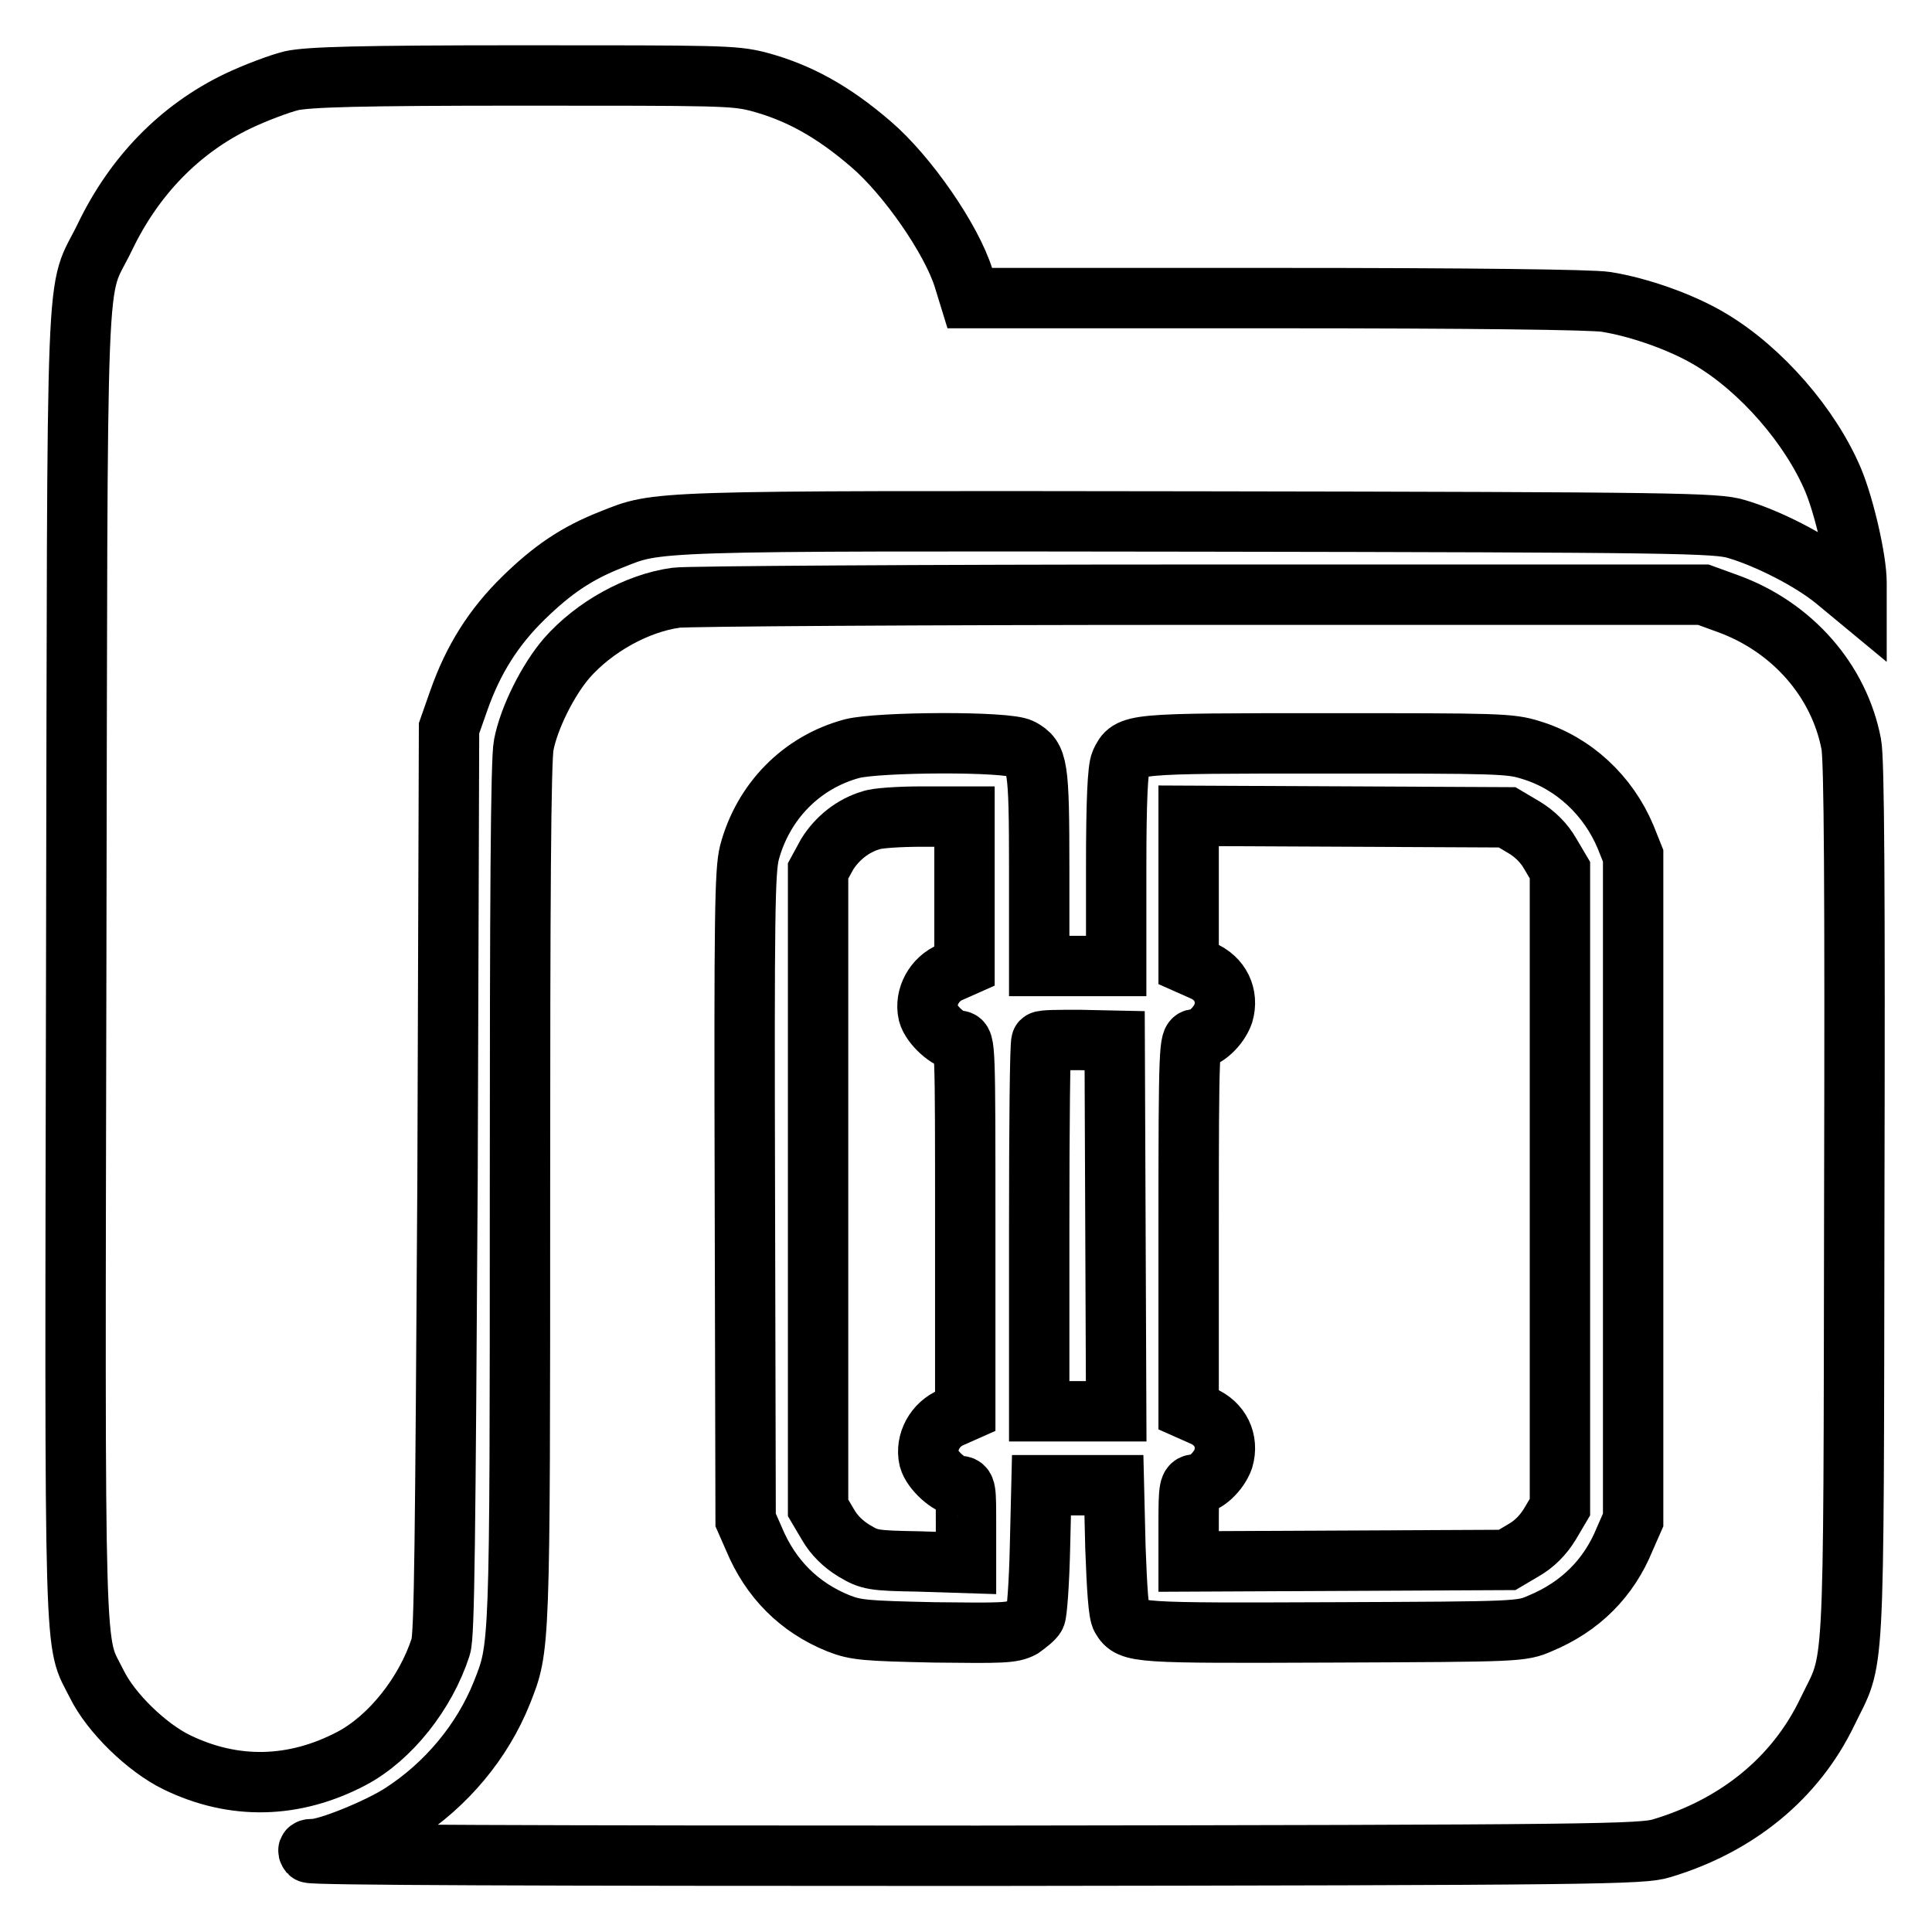
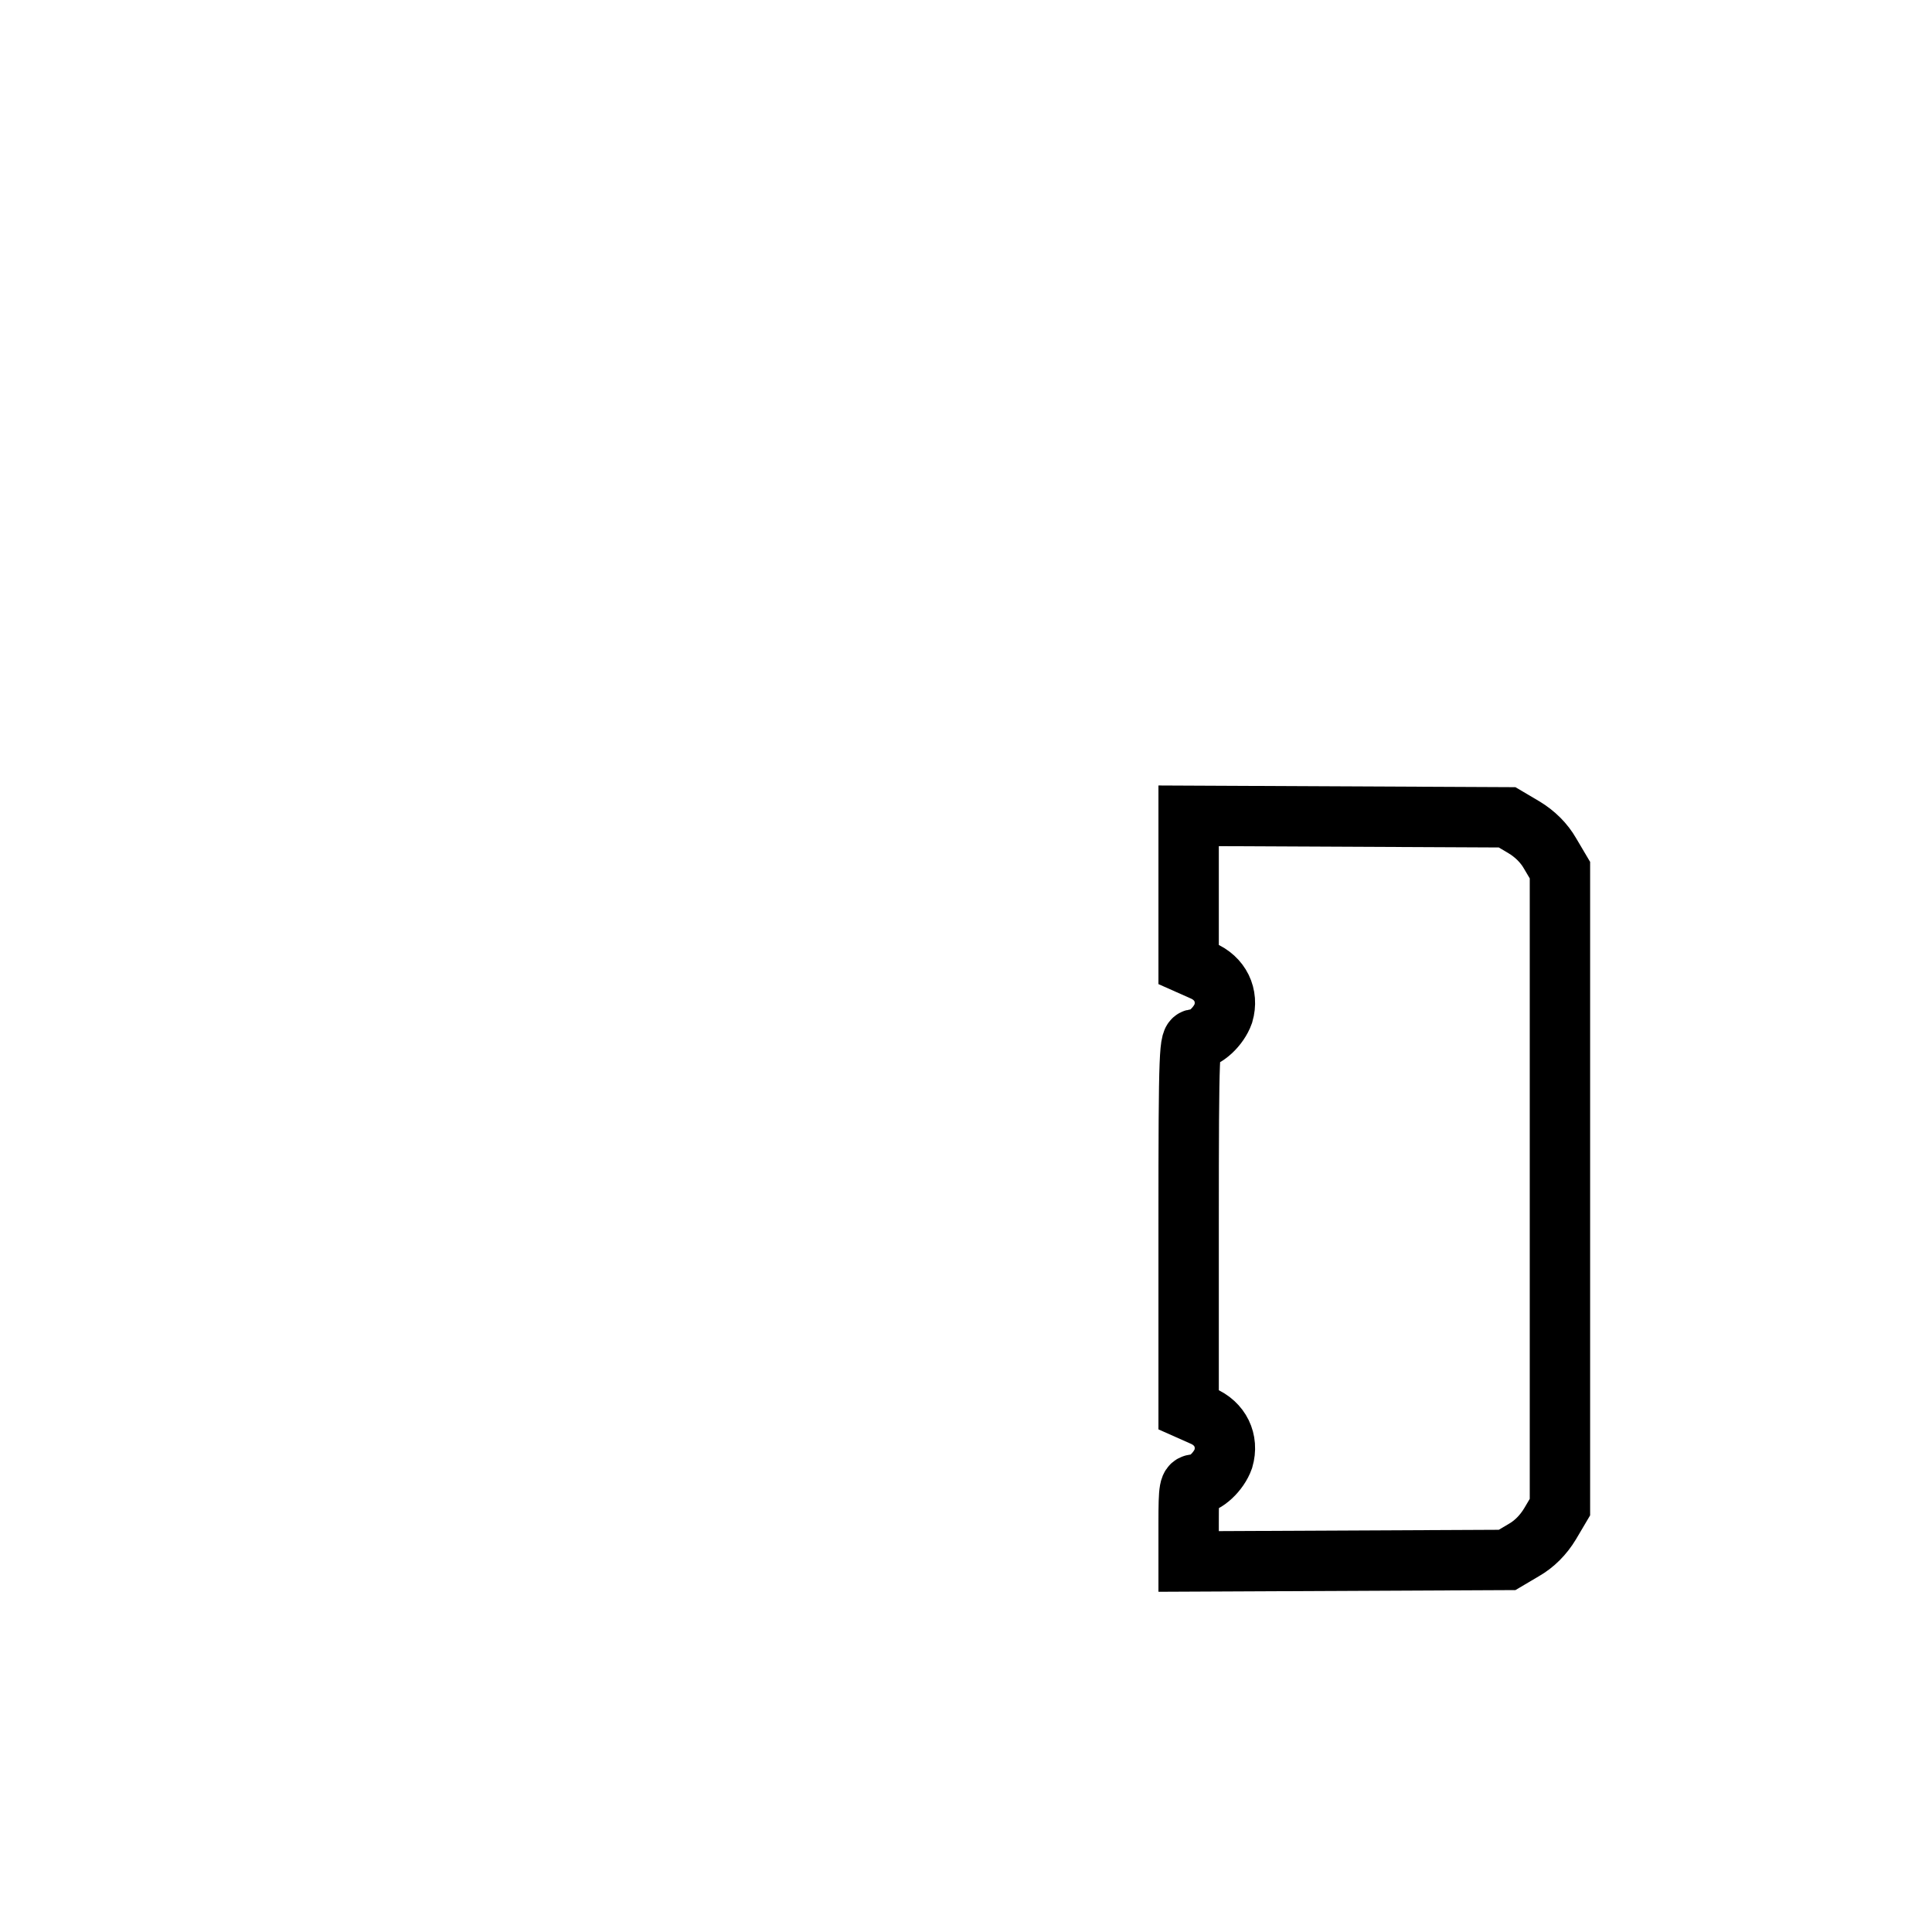
<svg xmlns="http://www.w3.org/2000/svg" version="1.1" x="0px" y="0px" viewBox="0 0 256 256" enable-background="new 0 0 256 256" xml:space="preserve">
  <g>
    <g>
      <g>
-         <path stroke-width="8" fill-opacity="0" stroke="#000000" d="M38.6,10.7c-1.6,0.4-4.8,1.6-7.1,2.7c-7.7,3.7-13.7,9.9-17.6,18c-4,8.3-3.6-1.2-3.8,96.3c-0.2,95.3-0.3,89.4,2.7,95.4c1.9,3.9,6.7,8.5,10.6,10.4c7.6,3.7,15.6,3.5,23.2-0.5c5.1-2.7,9.8-8.6,11.8-14.8c0.5-1.5,0.6-14.1,0.9-61.8l0.2-59.9l1.3-3.7c1.9-5.4,4.6-9.7,8.6-13.6c3.8-3.7,7-5.9,11.6-7.7c6.3-2.5,4.2-2.5,78.1-2.4c63.4,0.1,68.4,0.2,71,1c4.1,1.2,9.8,4.1,13,6.7l2.9,2.4v-2c0-3-1.6-10-3.1-13.6c-3-7.1-9.5-14.6-16.2-18.6c-3.8-2.3-9.5-4.3-13.9-5c-1.9-0.3-17.7-0.5-43.7-0.5h-40.6l-0.8-2.6c-1.6-5.2-7.5-13.7-12.3-17.8c-5.1-4.4-9.7-6.9-15-8.3C97.2,10,95.2,10,69.2,10C47.5,10,40.9,10.2,38.6,10.7z" />
-         <path stroke-width="8" fill-opacity="0" stroke="#000000" d="M89.6,79.2c-5.2,0.7-10.9,3.9-14.5,8c-2.5,2.9-5,7.9-5.7,11.5c-0.4,1.9-0.5,21-0.5,59.3c0,61.1,0,60.2-2.4,66.3c-2.6,6.5-7.4,12.2-13.3,16c-3.1,2-9.8,4.7-11.6,4.7c-0.7,0-0.9,0.1-0.6,0.5c0.3,0.3,29.4,0.4,88.5,0.4c82.4-0.1,88.2-0.2,90.7-1c10-3,17.7-9.3,21.9-18c3.7-7.7,3.5-2.3,3.6-67.4c0.1-41.8,0-58.9-0.4-60.9c-1.6-8.4-7.8-15.5-16.3-18.6l-3.3-1.2l-66.9,0C122.3,78.8,91,79,89.6,79.2z M135.3,99.2c2.2,1.2,2.4,2.1,2.4,16V128h5.1h5.1v-12.9c0-9,0.2-13.2,0.6-14.1c1.2-2.5,1.1-2.5,27.2-2.5c22.8,0,24.4,0,27.2,0.9c5.6,1.7,10.2,6,12.5,11.5l1,2.5v44v44l-1.1,2.5c-2.1,5.2-5.9,9-11.2,11.2c-2.5,1.1-2.8,1.1-27.4,1.2c-26.2,0.1-26.9,0.1-28.1-1.9c-0.4-0.6-0.6-4-0.8-9.3l-0.2-8.3h-4.8h-4.8l-0.2,8.3c-0.1,4.6-0.4,8.6-0.6,9c-0.2,0.4-1.1,1.1-1.8,1.6c-1.3,0.7-2.7,0.7-11.6,0.6c-9.2-0.2-10.4-0.3-12.7-1.2c-5.2-2.1-9-5.9-11.2-11.2l-1.1-2.5l-0.1-42.8c-0.1-37.6,0-43.2,0.6-45.6c1.8-6.8,6.9-12,13.6-13.8C116.4,98.3,133.5,98.2,135.3,99.2z" />
-         <path stroke-width="8" fill-opacity="0" stroke="#000000" d="M115.4,108.7c-2.4,0.7-4.5,2.4-5.8,4.5l-1.2,2.2v42.2v42.2l1.3,2.2c0.8,1.4,2,2.6,3.5,3.5c2,1.2,2.5,1.3,8.5,1.4l6.3,0.2v-5.1c0-4.7,0-5.1-0.9-5.1c-1.3,0-3.6-2.1-4-3.6c-0.5-2.2,0.8-4.6,3-5.5l1.8-0.8v-24.6c0-23.9,0-24.5-0.9-24.5c-1.3,0-3.6-2.1-4-3.6c-0.5-2.2,0.8-4.6,3-5.5l1.8-0.8V118v-9.8l-5.6,0C119.2,108.2,116.1,108.4,115.4,108.7z" />
        <path stroke-width="8" fill-opacity="0" stroke="#000000" d="M157.5,118v9.8l1.8,0.8c2.4,1,3.5,3.3,2.8,5.7c-0.6,1.7-2.4,3.4-3.7,3.4c-0.8,0-0.9,0.9-0.9,24.5v24.6l1.8,0.8c2.4,1,3.5,3.3,2.8,5.7c-0.6,1.7-2.4,3.4-3.7,3.4c-0.8,0-0.9,0.4-0.9,5.1v5.1l21.1-0.1l21.1-0.1l2.2-1.3c1.4-0.8,2.6-2,3.5-3.5l1.3-2.2v-42.2v-42.2l-1.3-2.2c-0.8-1.4-2-2.6-3.5-3.5l-2.2-1.3l-21.1-0.1l-21.1-0.1V118L157.5,118z" />
-         <path stroke-width="8" fill-opacity="0" stroke="#000000" d="M138,138c-0.2,0.2-0.3,11.3-0.3,24.7V187h5.1h5.1l-0.1-24.6l-0.1-24.5l-4.7-0.1C140.4,137.8,138.2,137.8,138,138z" />
      </g>
    </g>
  </g>
</svg>